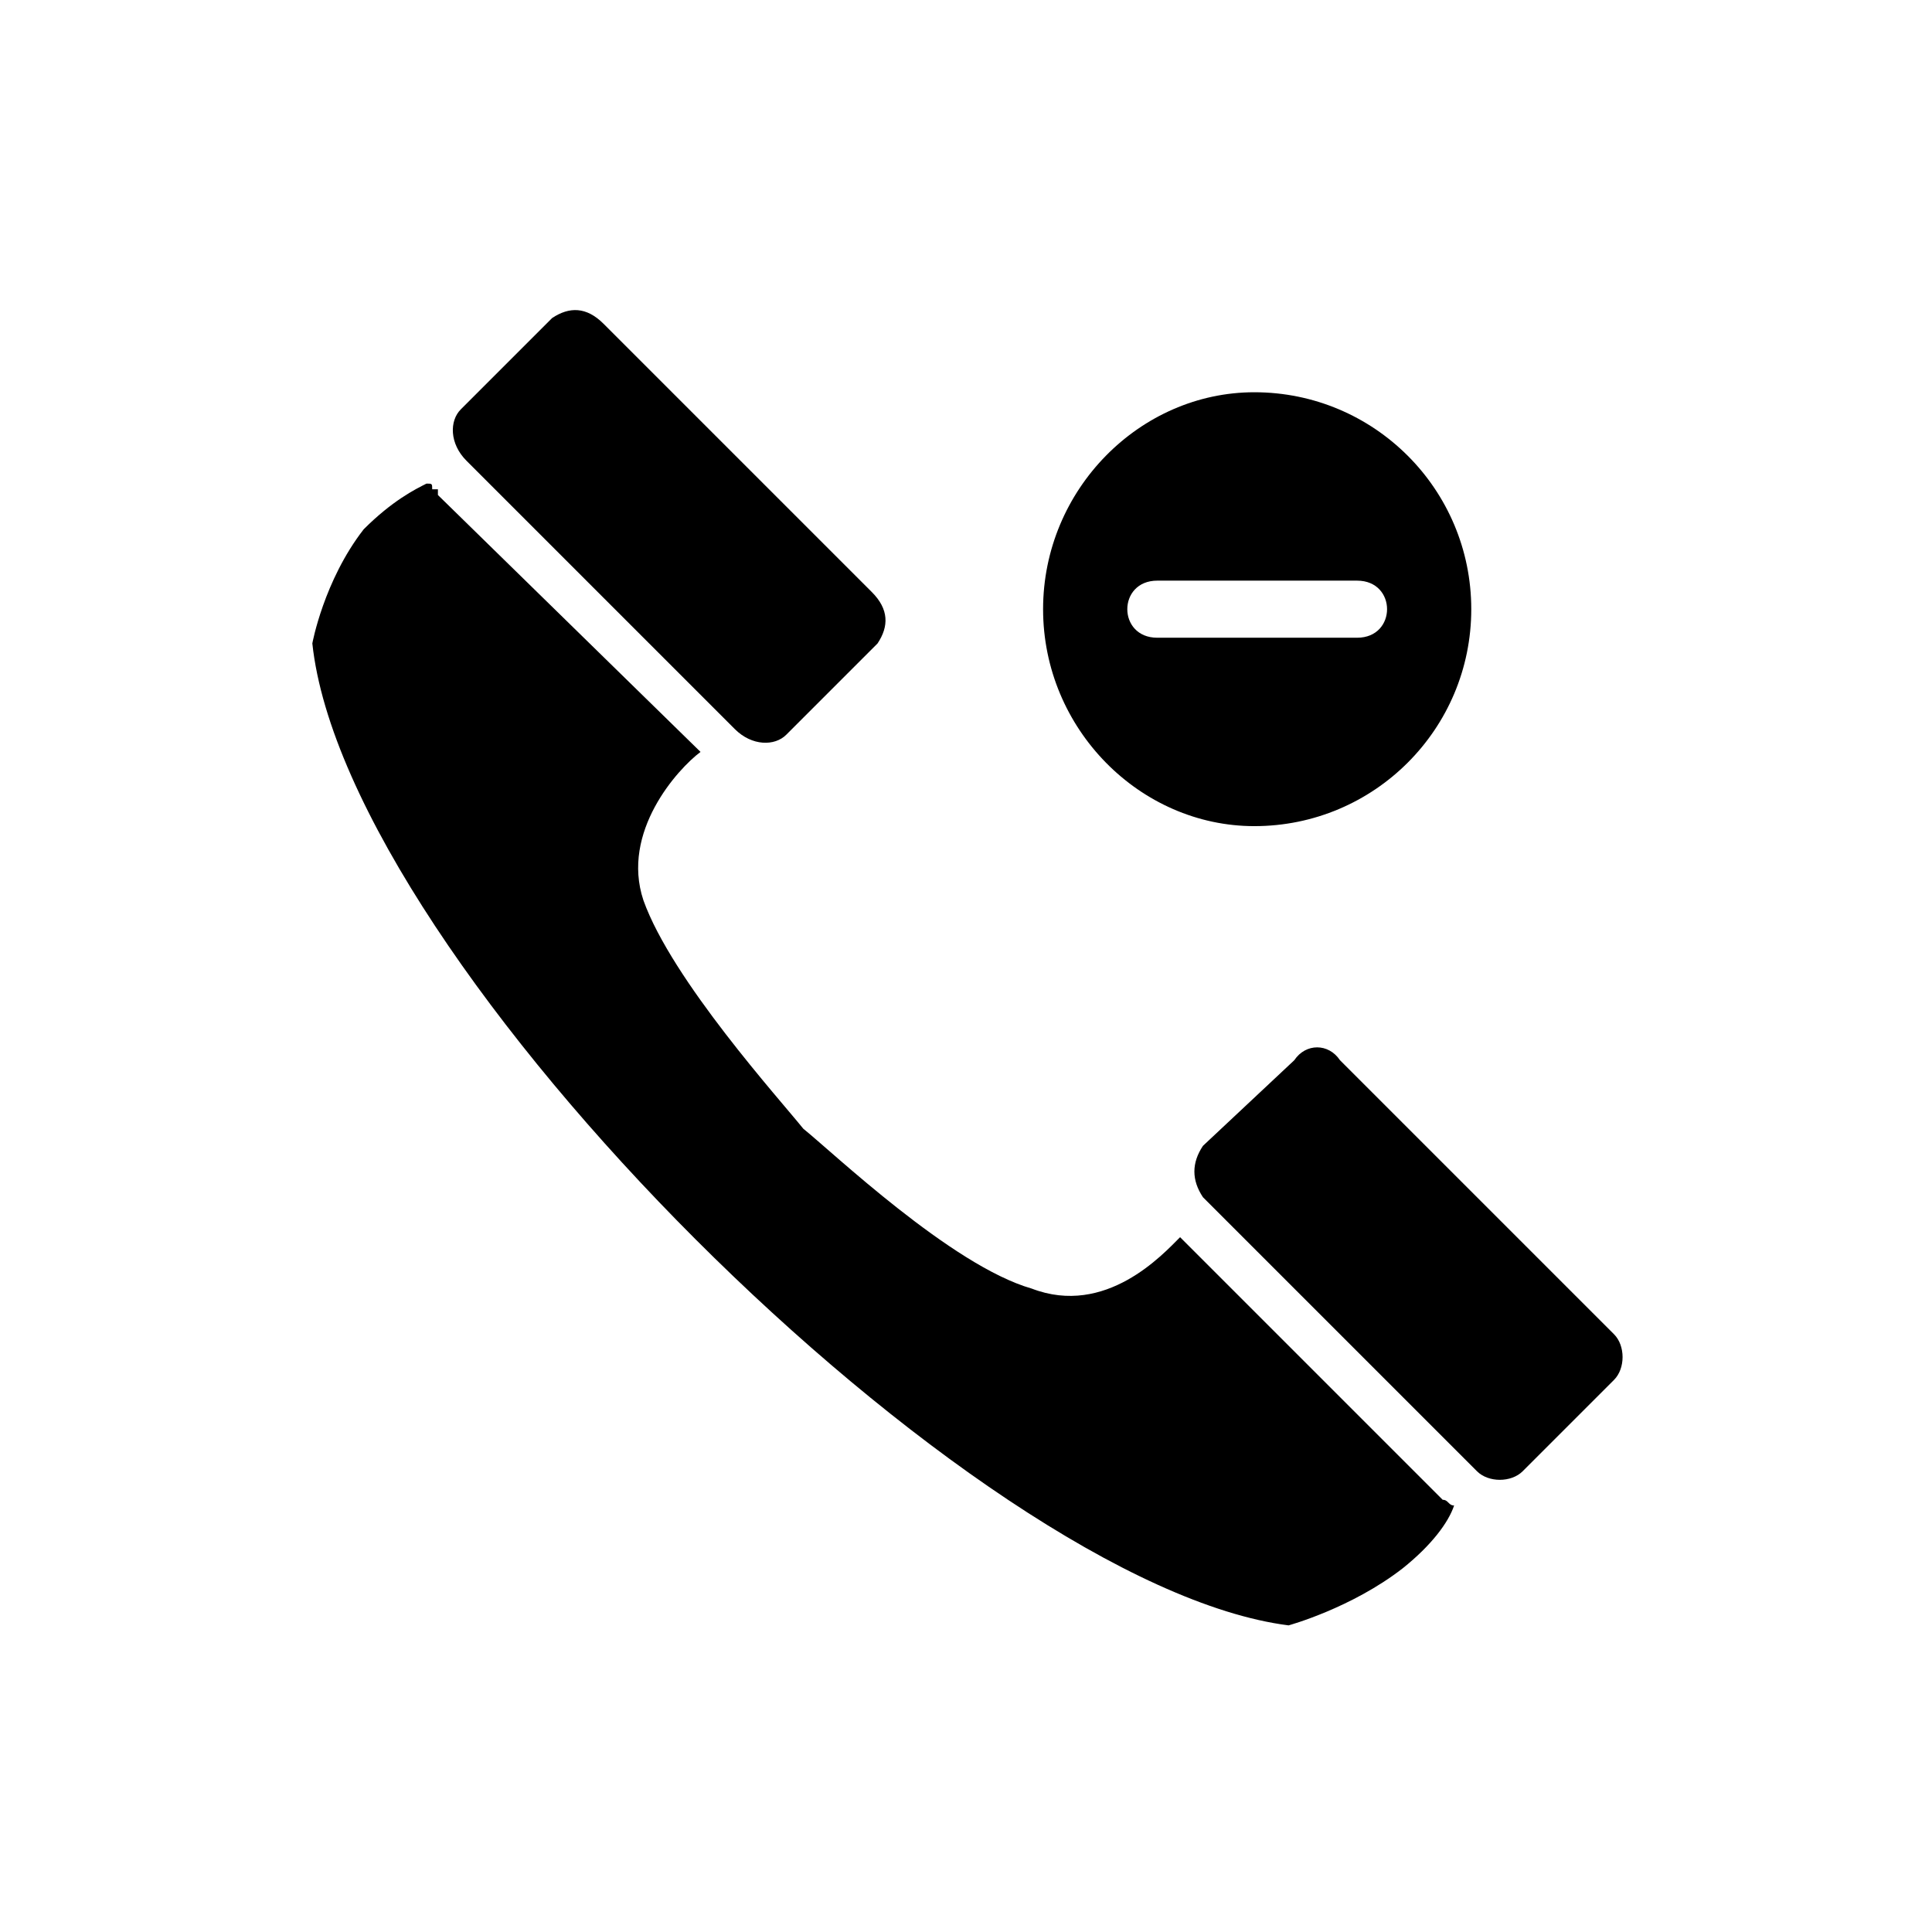
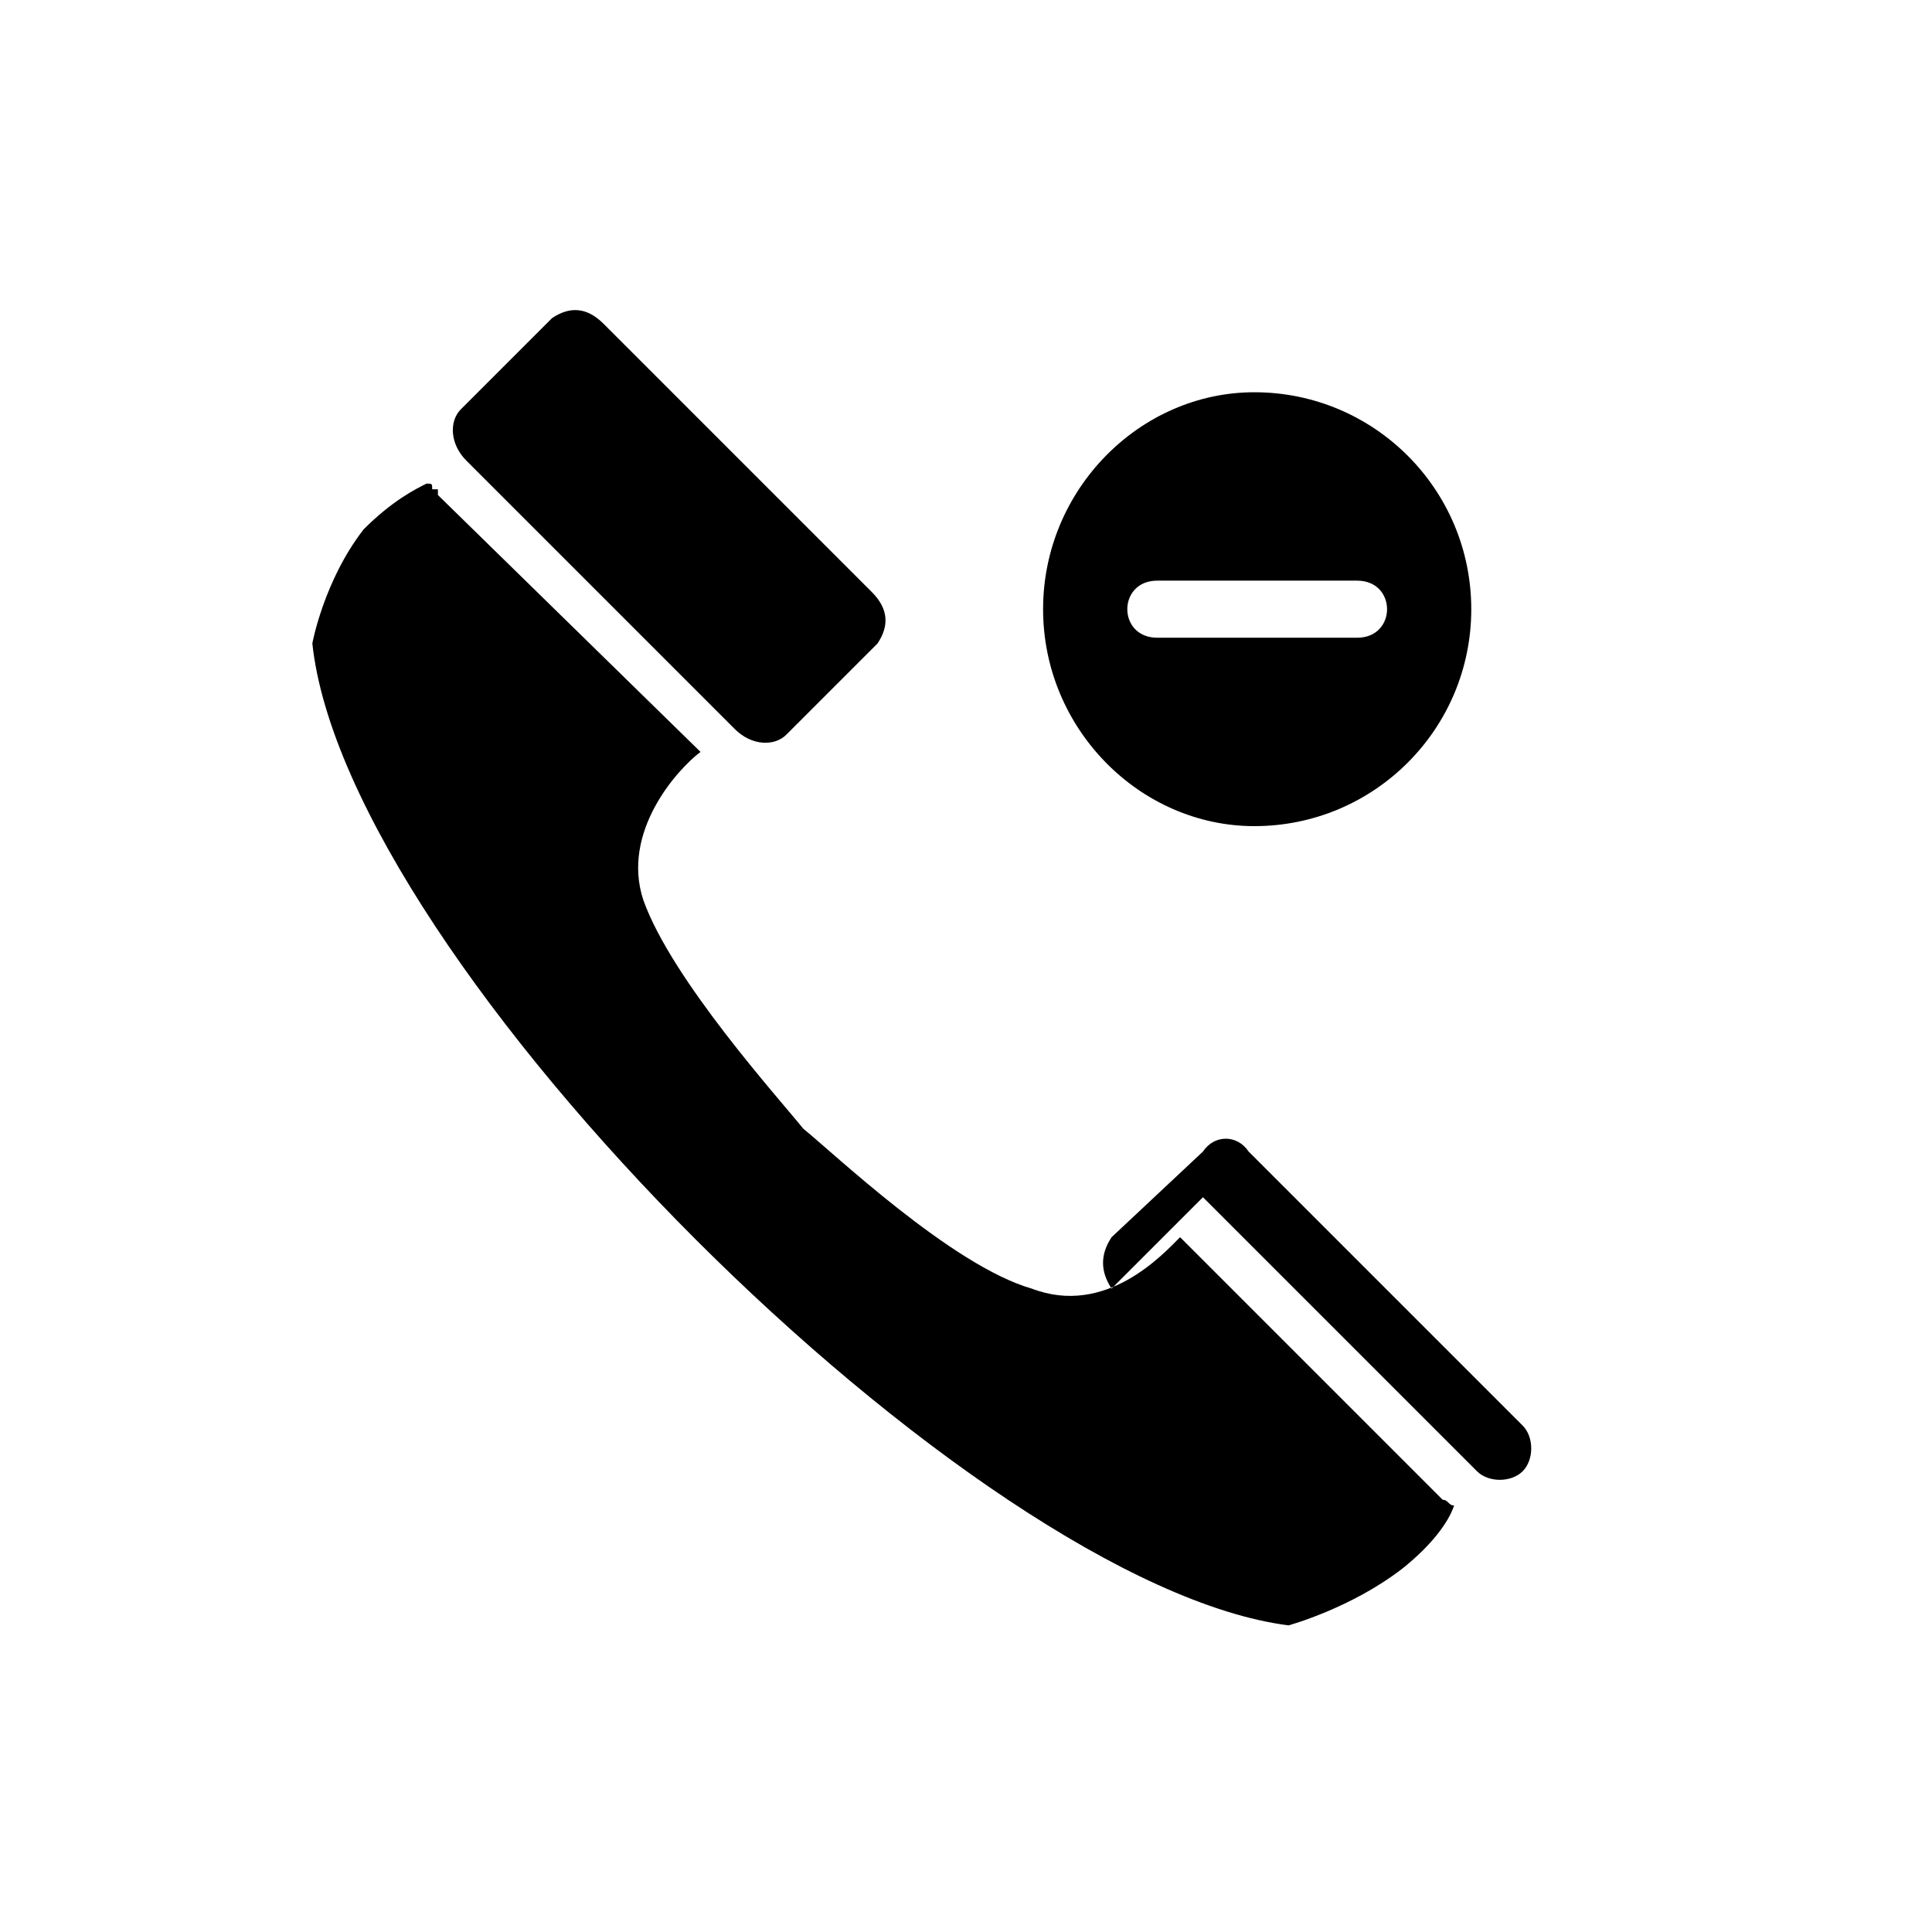
<svg xmlns="http://www.w3.org/2000/svg" fill="#000000" width="800px" height="800px" version="1.1" viewBox="144 144 512 512">
-   <path d="m226.77 314.52s3.027-16.641 13.617-30.258c7.566-7.566 13.617-10.59 16.641-12.105 1.512 0 1.512 0 1.512 1.512h1.512v1.512l69.594 68.082c-6.051 4.539-21.18 21.18-15.129 39.336 7.566 21.18 36.312 52.953 42.363 60.52 7.566 6.051 39.336 36.312 60.52 42.363 19.668 7.566 34.797-9.078 39.336-13.617l69.594 69.594c1.512 0 1.512 1.512 3.027 1.512-1.512 4.539-6.051 10.59-13.617 16.641-13.617 10.59-30.258 15.129-30.258 15.129-83.211-10.59-249.64-175.5-258.71-260.23zm249.64-66.57c31.773 0 57.492 25.719 57.492 57.492s-25.719 57.492-57.492 57.492c-30.258 0-55.98-25.719-55.98-57.492s25.719-57.492 55.98-57.492zm27.234 49.926c10.59 0 10.59 15.129 0 15.129h-52.953c-10.59 0-10.59-15.129 0-15.129h52.953zm-40.848 163.4 72.621 72.621c3.027 3.027 9.078 3.027 12.105 0l24.207-24.207c3.027-3.027 3.027-9.078 0-12.105l-72.621-72.621c-3.027-4.539-9.078-4.539-12.105 0l-24.207 22.695c-3.027 4.539-3.027 9.078 0 13.617zm-195.17-195.17 71.109 71.109c4.539 4.539 10.59 4.539 13.617 1.512l24.207-24.207c3.027-4.539 3.027-9.078-1.512-13.617l-71.109-71.109c-4.539-4.539-9.078-4.539-13.617-1.512l-24.207 24.207c-3.027 3.027-3.027 9.078 1.512 13.617z" fill-rule="evenodd" />
+   <path d="m226.77 314.52s3.027-16.641 13.617-30.258c7.566-7.566 13.617-10.59 16.641-12.105 1.512 0 1.512 0 1.512 1.512h1.512v1.512l69.594 68.082c-6.051 4.539-21.18 21.18-15.129 39.336 7.566 21.18 36.312 52.953 42.363 60.52 7.566 6.051 39.336 36.312 60.52 42.363 19.668 7.566 34.797-9.078 39.336-13.617l69.594 69.594c1.512 0 1.512 1.512 3.027 1.512-1.512 4.539-6.051 10.59-13.617 16.641-13.617 10.59-30.258 15.129-30.258 15.129-83.211-10.59-249.64-175.5-258.71-260.23zm249.64-66.57c31.773 0 57.492 25.719 57.492 57.492s-25.719 57.492-57.492 57.492c-30.258 0-55.98-25.719-55.98-57.492s25.719-57.492 55.98-57.492zm27.234 49.926c10.59 0 10.59 15.129 0 15.129h-52.953c-10.59 0-10.59-15.129 0-15.129h52.953zm-40.848 163.4 72.621 72.621c3.027 3.027 9.078 3.027 12.105 0c3.027-3.027 3.027-9.078 0-12.105l-72.621-72.621c-3.027-4.539-9.078-4.539-12.105 0l-24.207 22.695c-3.027 4.539-3.027 9.078 0 13.617zm-195.17-195.17 71.109 71.109c4.539 4.539 10.59 4.539 13.617 1.512l24.207-24.207c3.027-4.539 3.027-9.078-1.512-13.617l-71.109-71.109c-4.539-4.539-9.078-4.539-13.617-1.512l-24.207 24.207c-3.027 3.027-3.027 9.078 1.512 13.617z" fill-rule="evenodd" />
</svg>